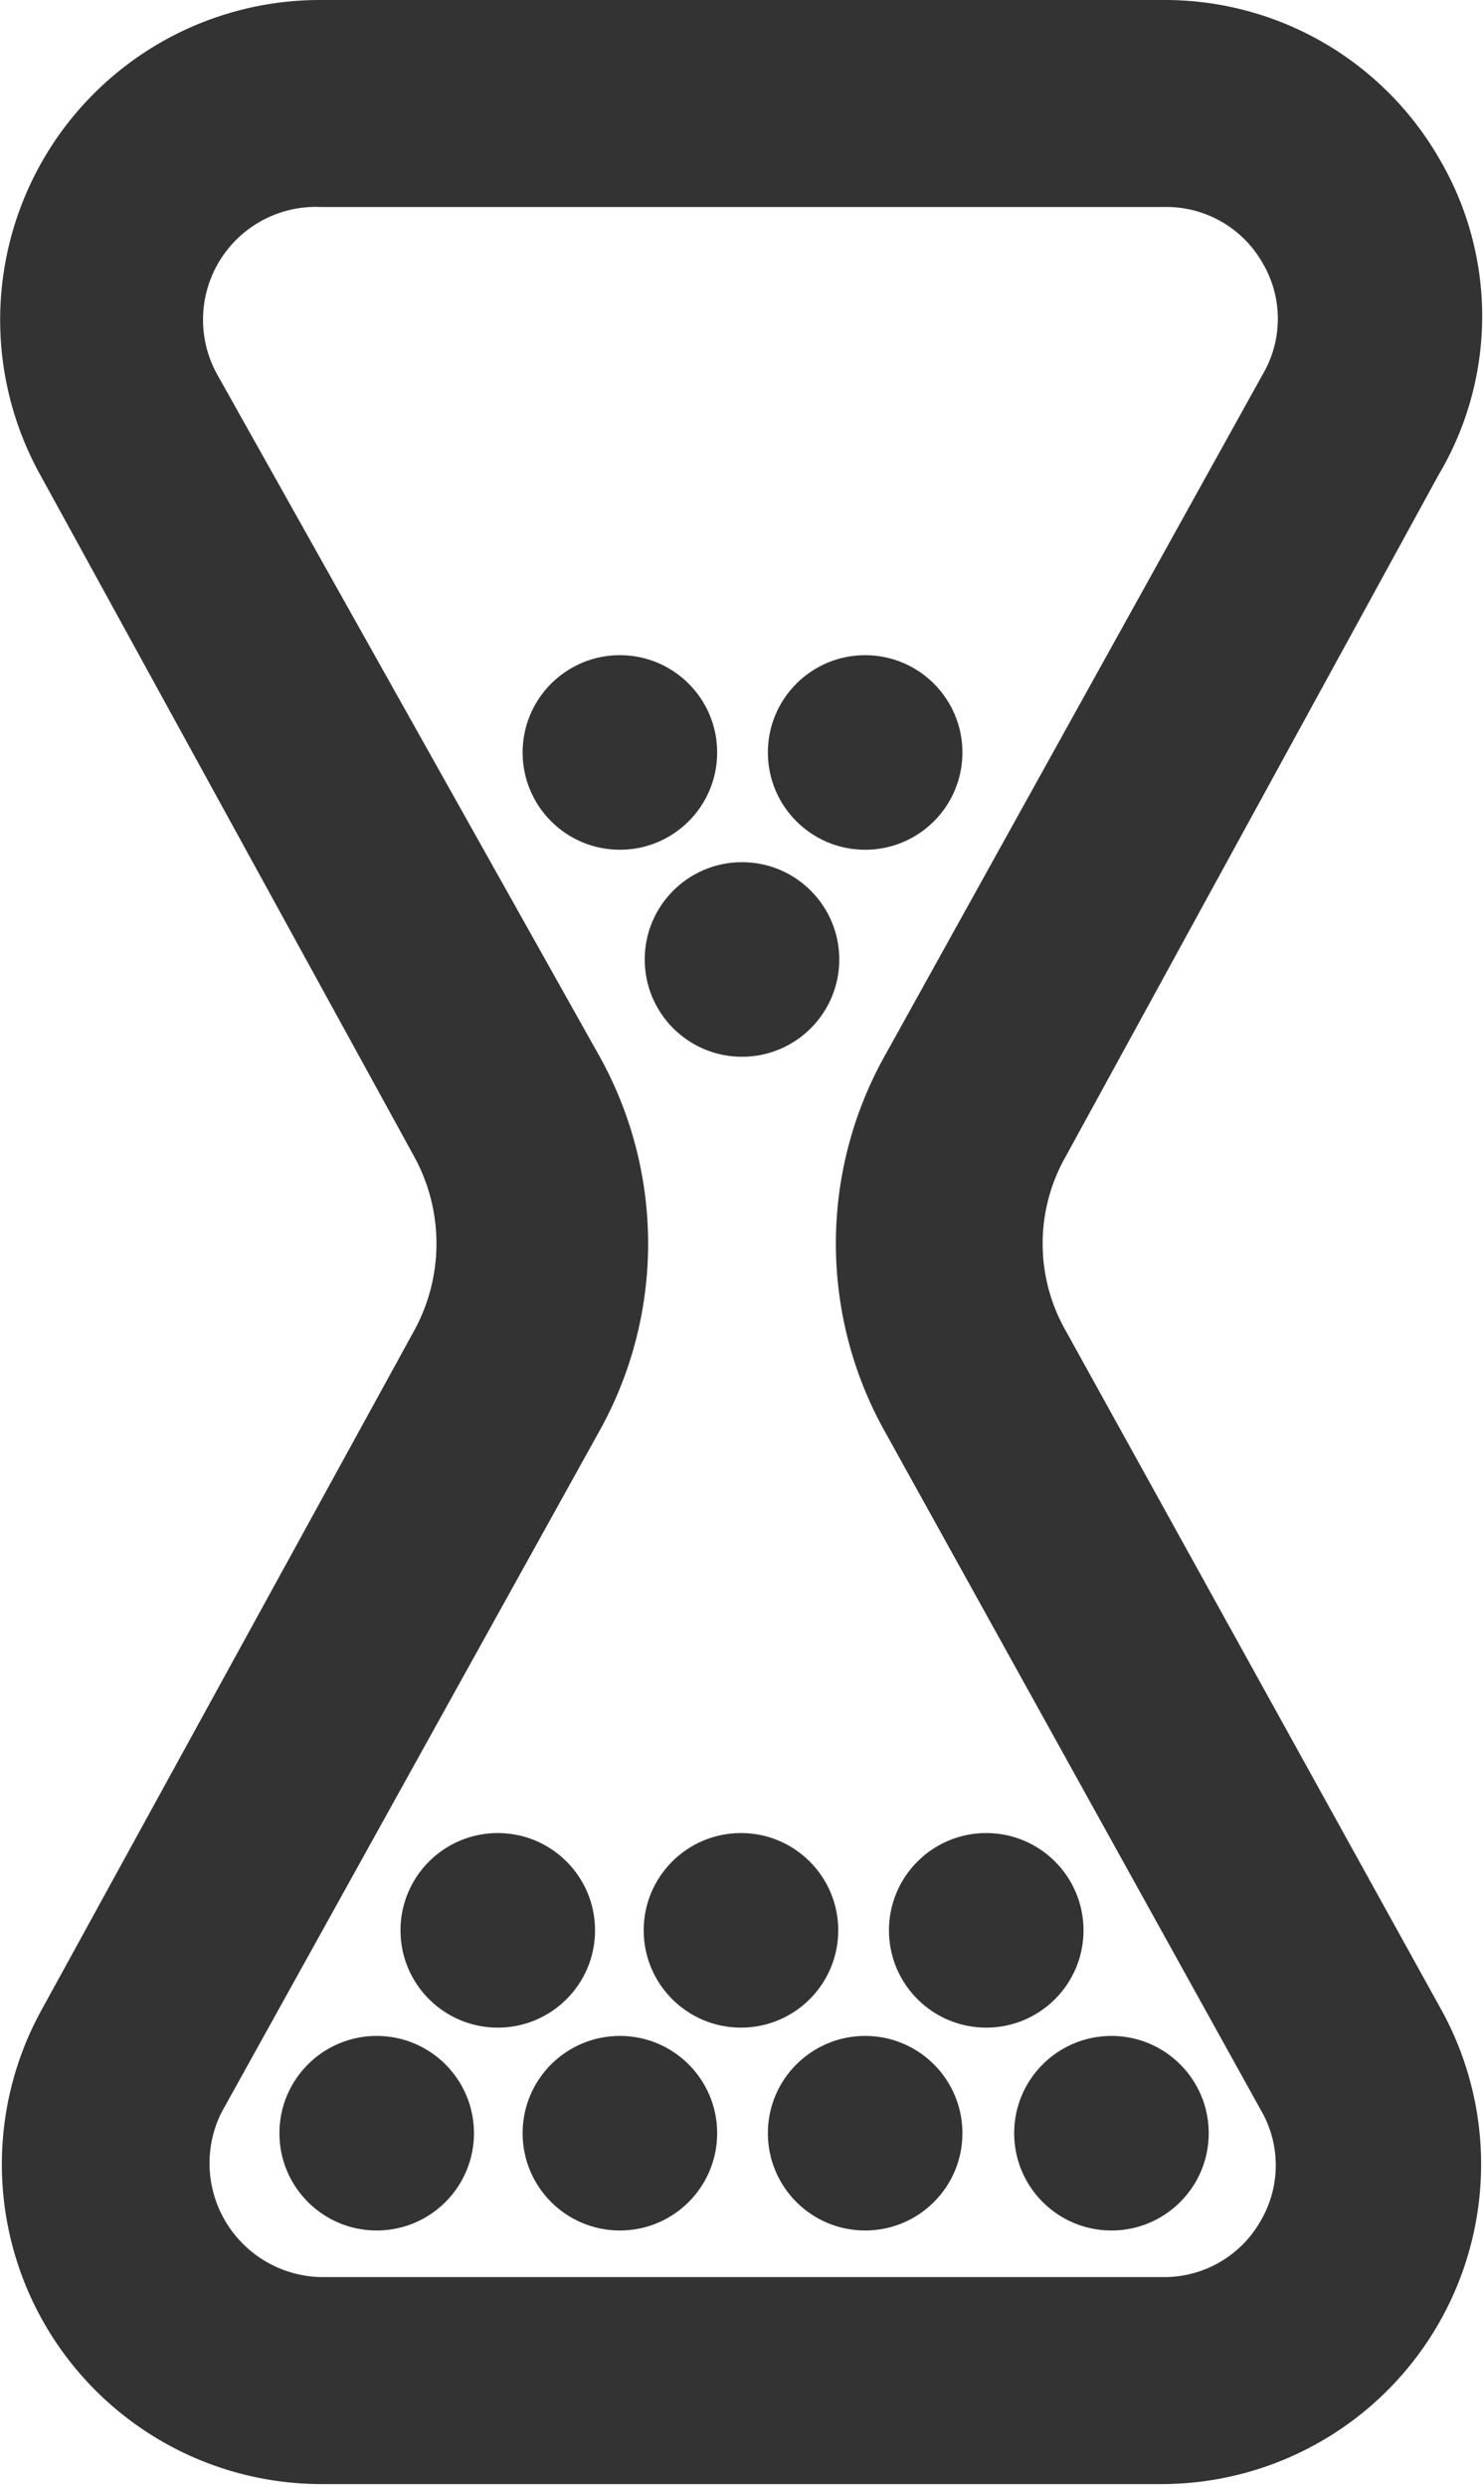
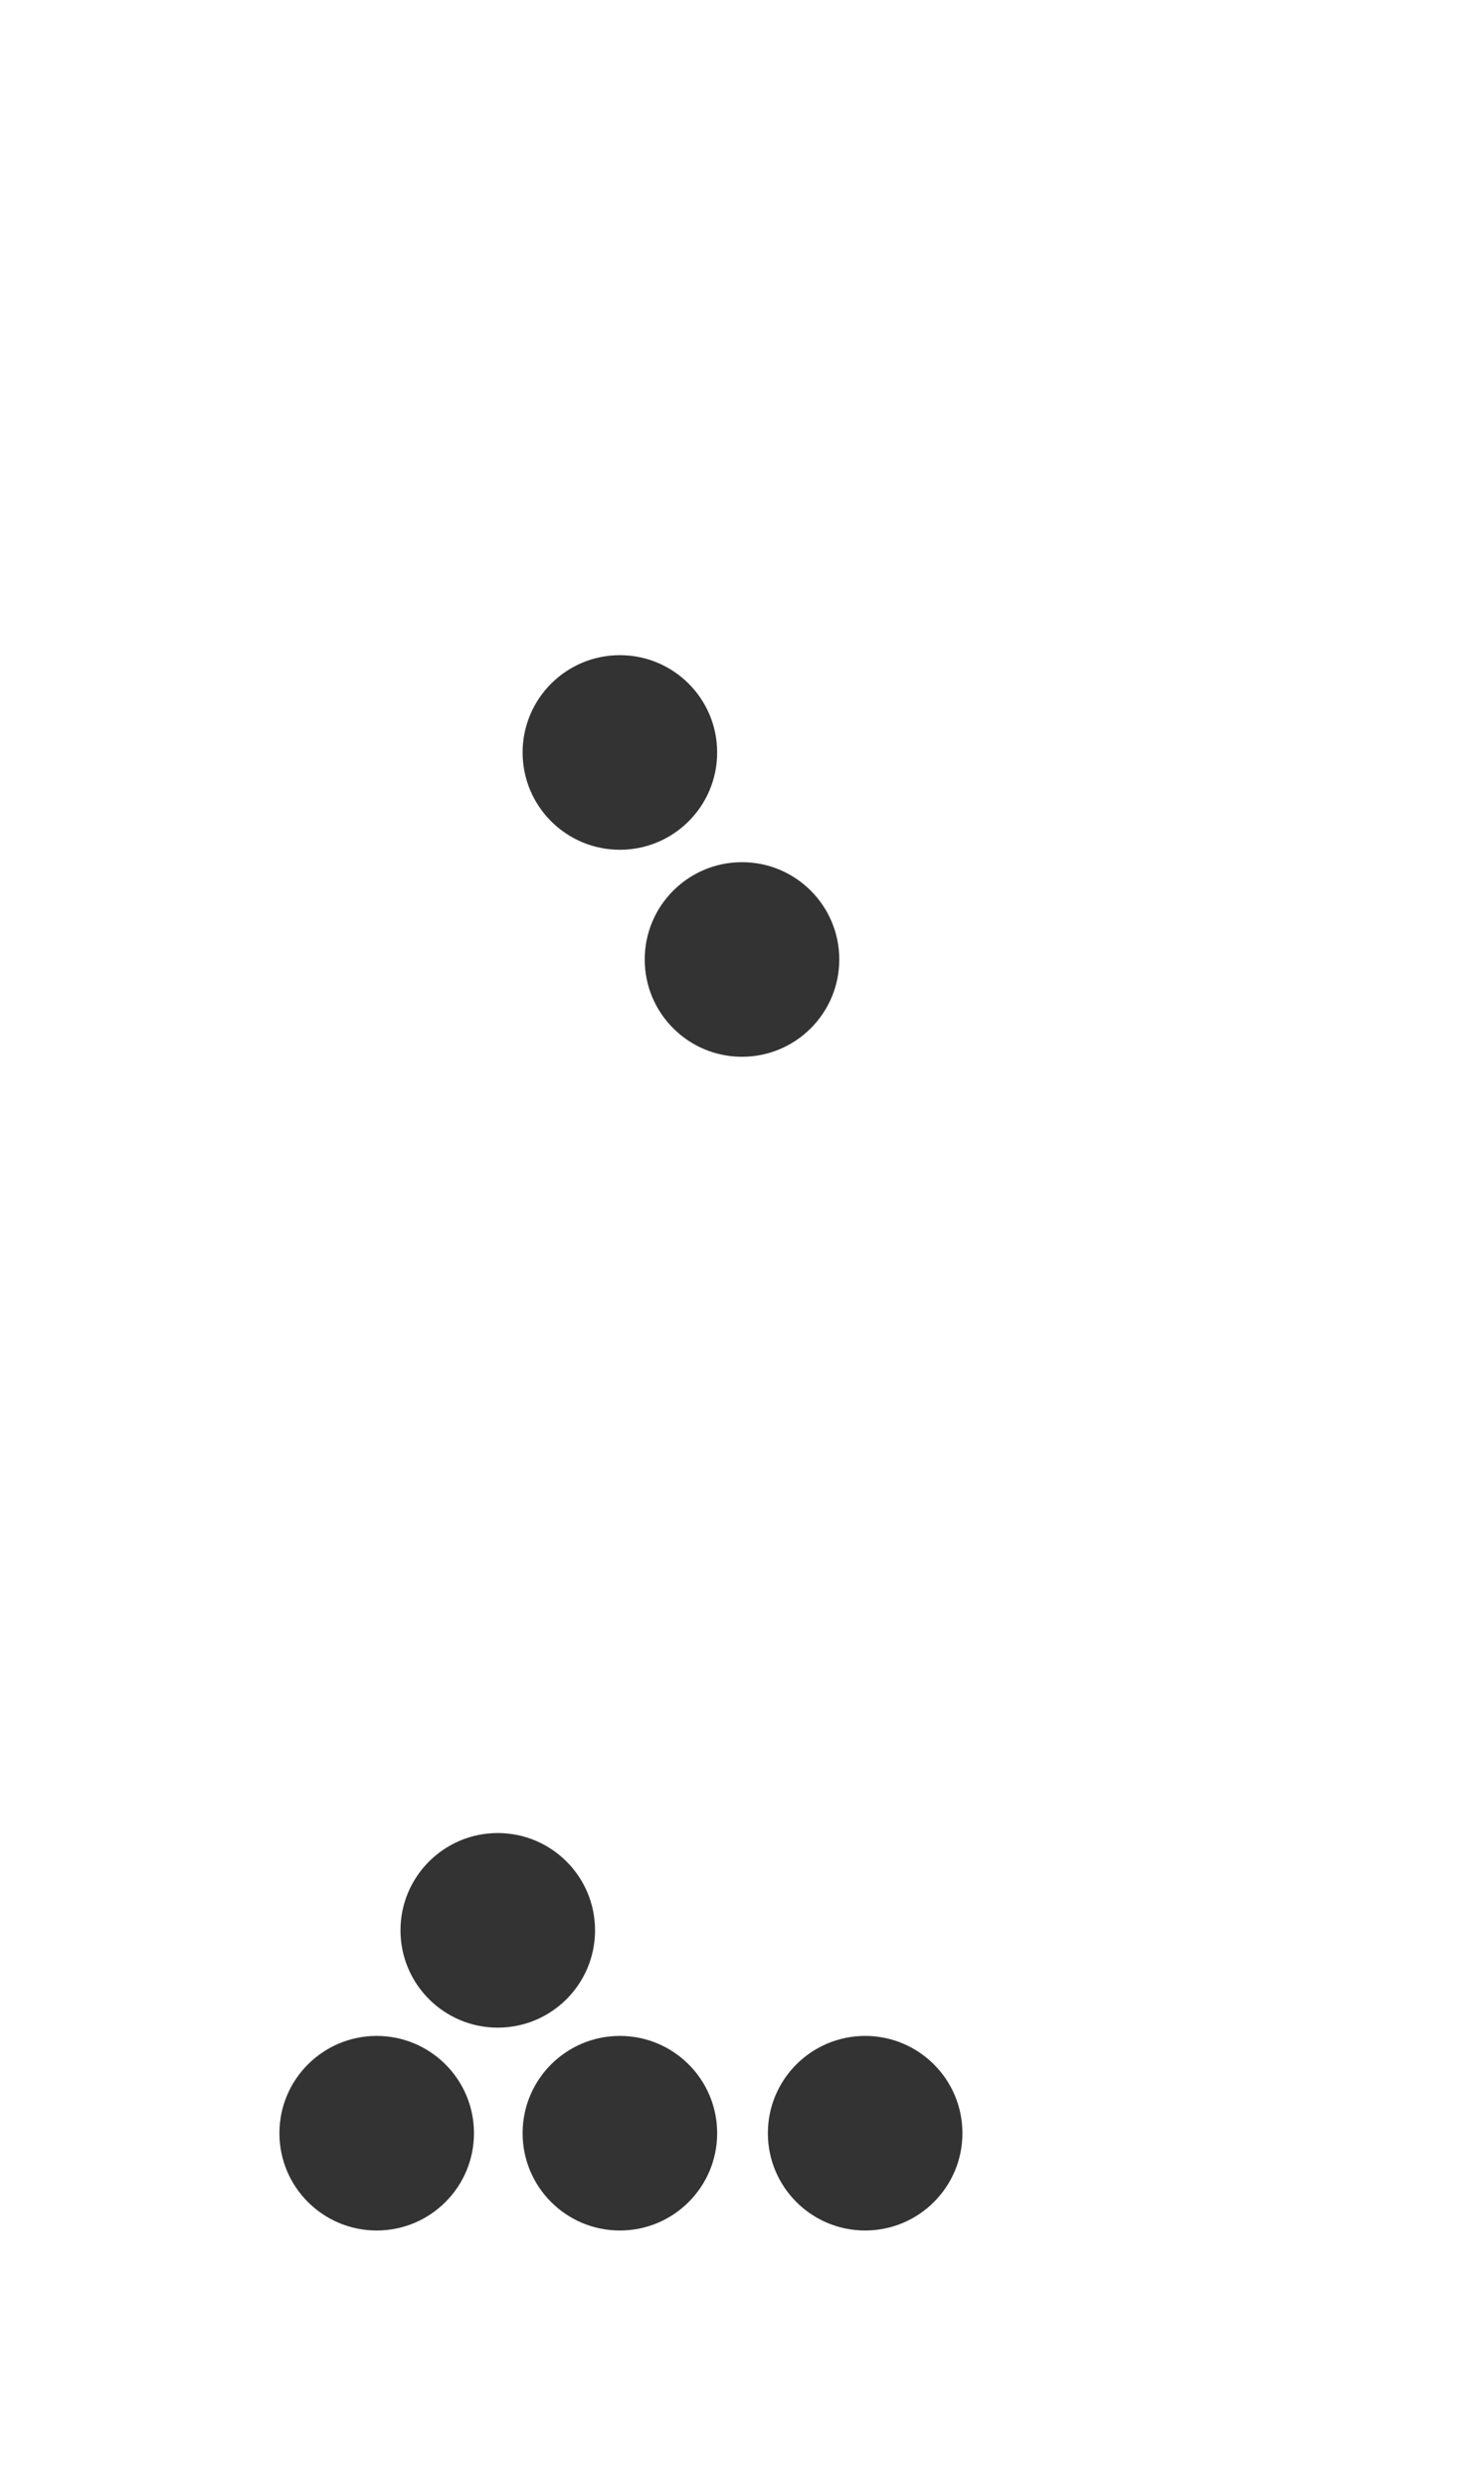
<svg xmlns="http://www.w3.org/2000/svg" viewBox="0 0 14.34 24.03">
  <defs>
    <style>.cls-1{fill:#333;}</style>
  </defs>
  <title>icon-time</title>
  <g id="Layer_2" data-name="Layer 2">
    <g id="Livello_1" data-name="Livello 1">
-       <path class="cls-1" d="M11.24,24H3.1A3.09,3.09,0,0,1,.39,19.44L4,12.86a1.75,1.75,0,0,0,0-1.69L.39,4.59A3.09,3.09,0,0,1,3.1,0h8.14A3.06,3.06,0,0,1,13.9,1.52a3,3,0,0,1,0,3.07L10.3,11.17a1.7,1.7,0,0,0,0,1.69l3.64,6.58A3.09,3.09,0,0,1,11.24,24ZM3.1,2a1.09,1.09,0,0,0-1,1.62L5.79,10.2a3.72,3.72,0,0,1,0,3.63L2.14,20.41A1.1,1.1,0,0,0,3.1,22h8.14a1.07,1.07,0,0,0,.94-.54,1.06,1.06,0,0,0,0-1.08L8.55,13.83a3.72,3.72,0,0,1,0-3.63L12.2,3.62a1.06,1.06,0,0,0,0-1.08A1.07,1.07,0,0,0,11.24,2Z" />
      <circle class="cls-1" cx="7.17" cy="9.27" r="0.94" />
      <circle class="cls-1" cx="5.99" cy="7.27" r="0.94" />
-       <circle class="cls-1" cx="8.36" cy="7.27" r="0.94" />
      <circle class="cls-1" cx="5.99" cy="20.61" r="0.94" />
      <circle class="cls-1" cx="3.64" cy="20.61" r="0.94" />
      <circle class="cls-1" cx="8.36" cy="20.61" r="0.94" />
-       <circle class="cls-1" cx="7.16" cy="18.65" r="0.94" />
      <circle class="cls-1" cx="4.81" cy="18.65" r="0.94" />
-       <circle class="cls-1" cx="9.53" cy="18.65" r="0.94" />
-       <circle class="cls-1" cx="10.74" cy="20.61" r="0.94" />
    </g>
  </g>
</svg>